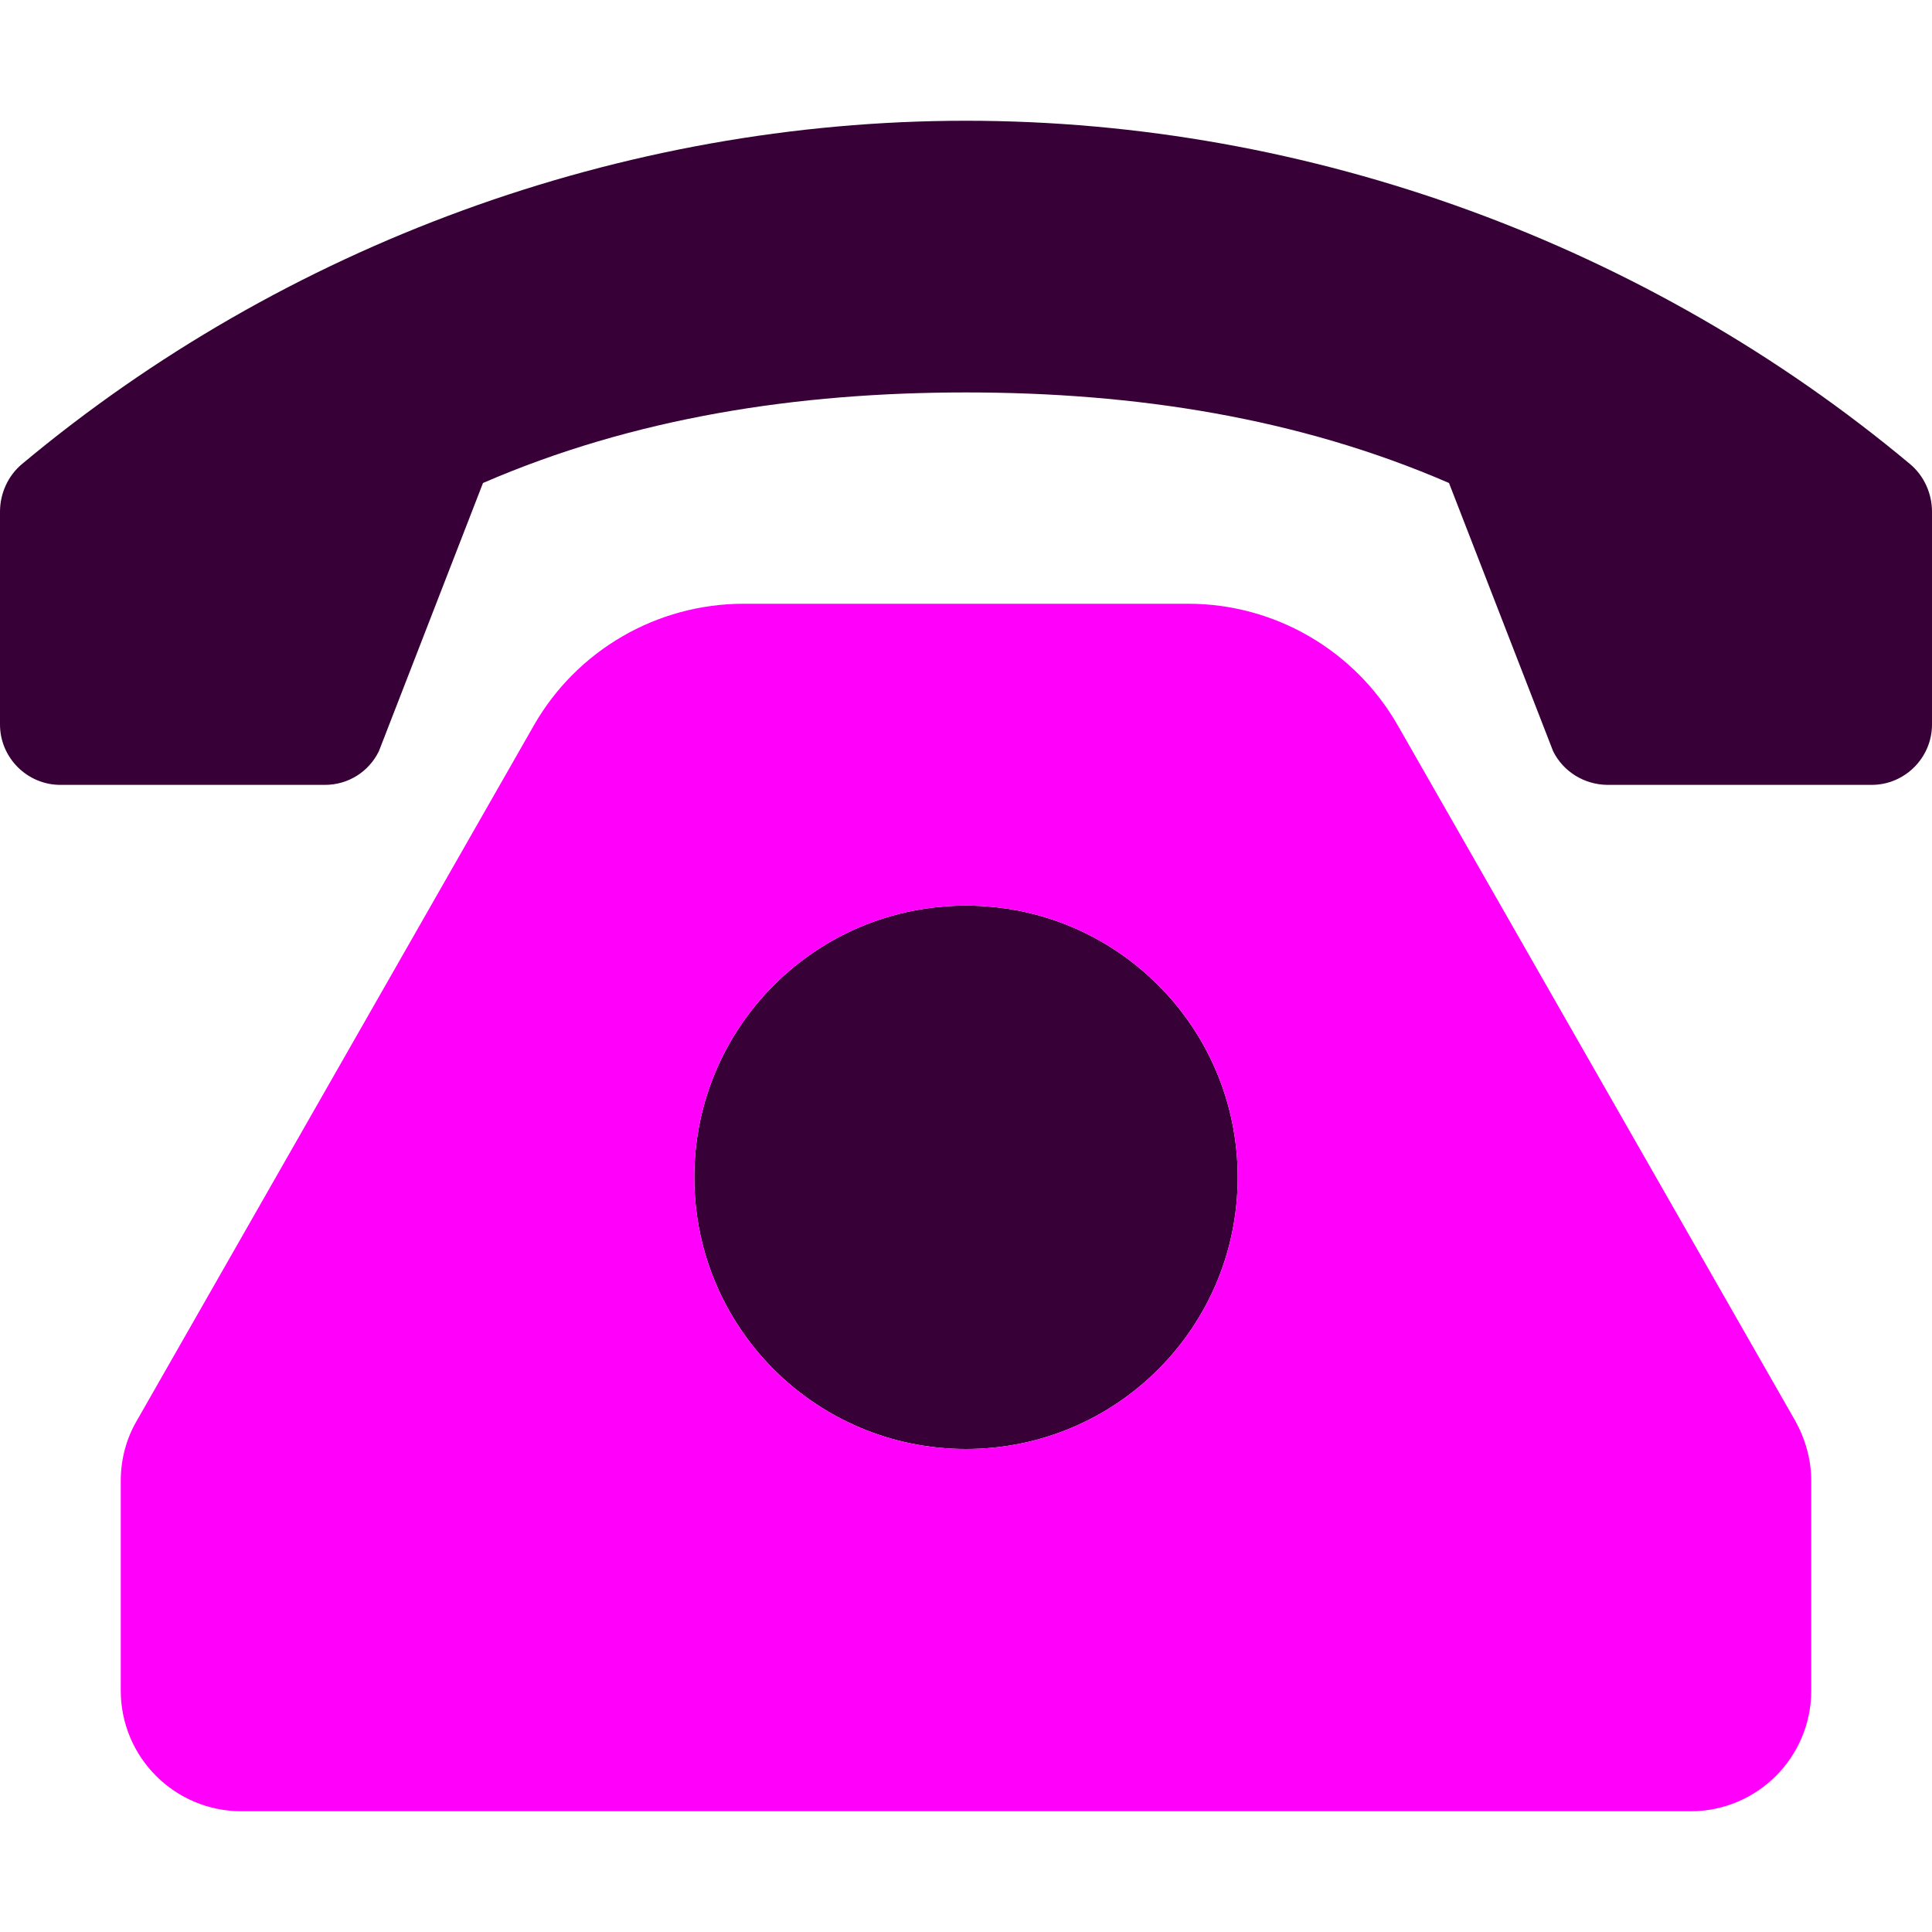
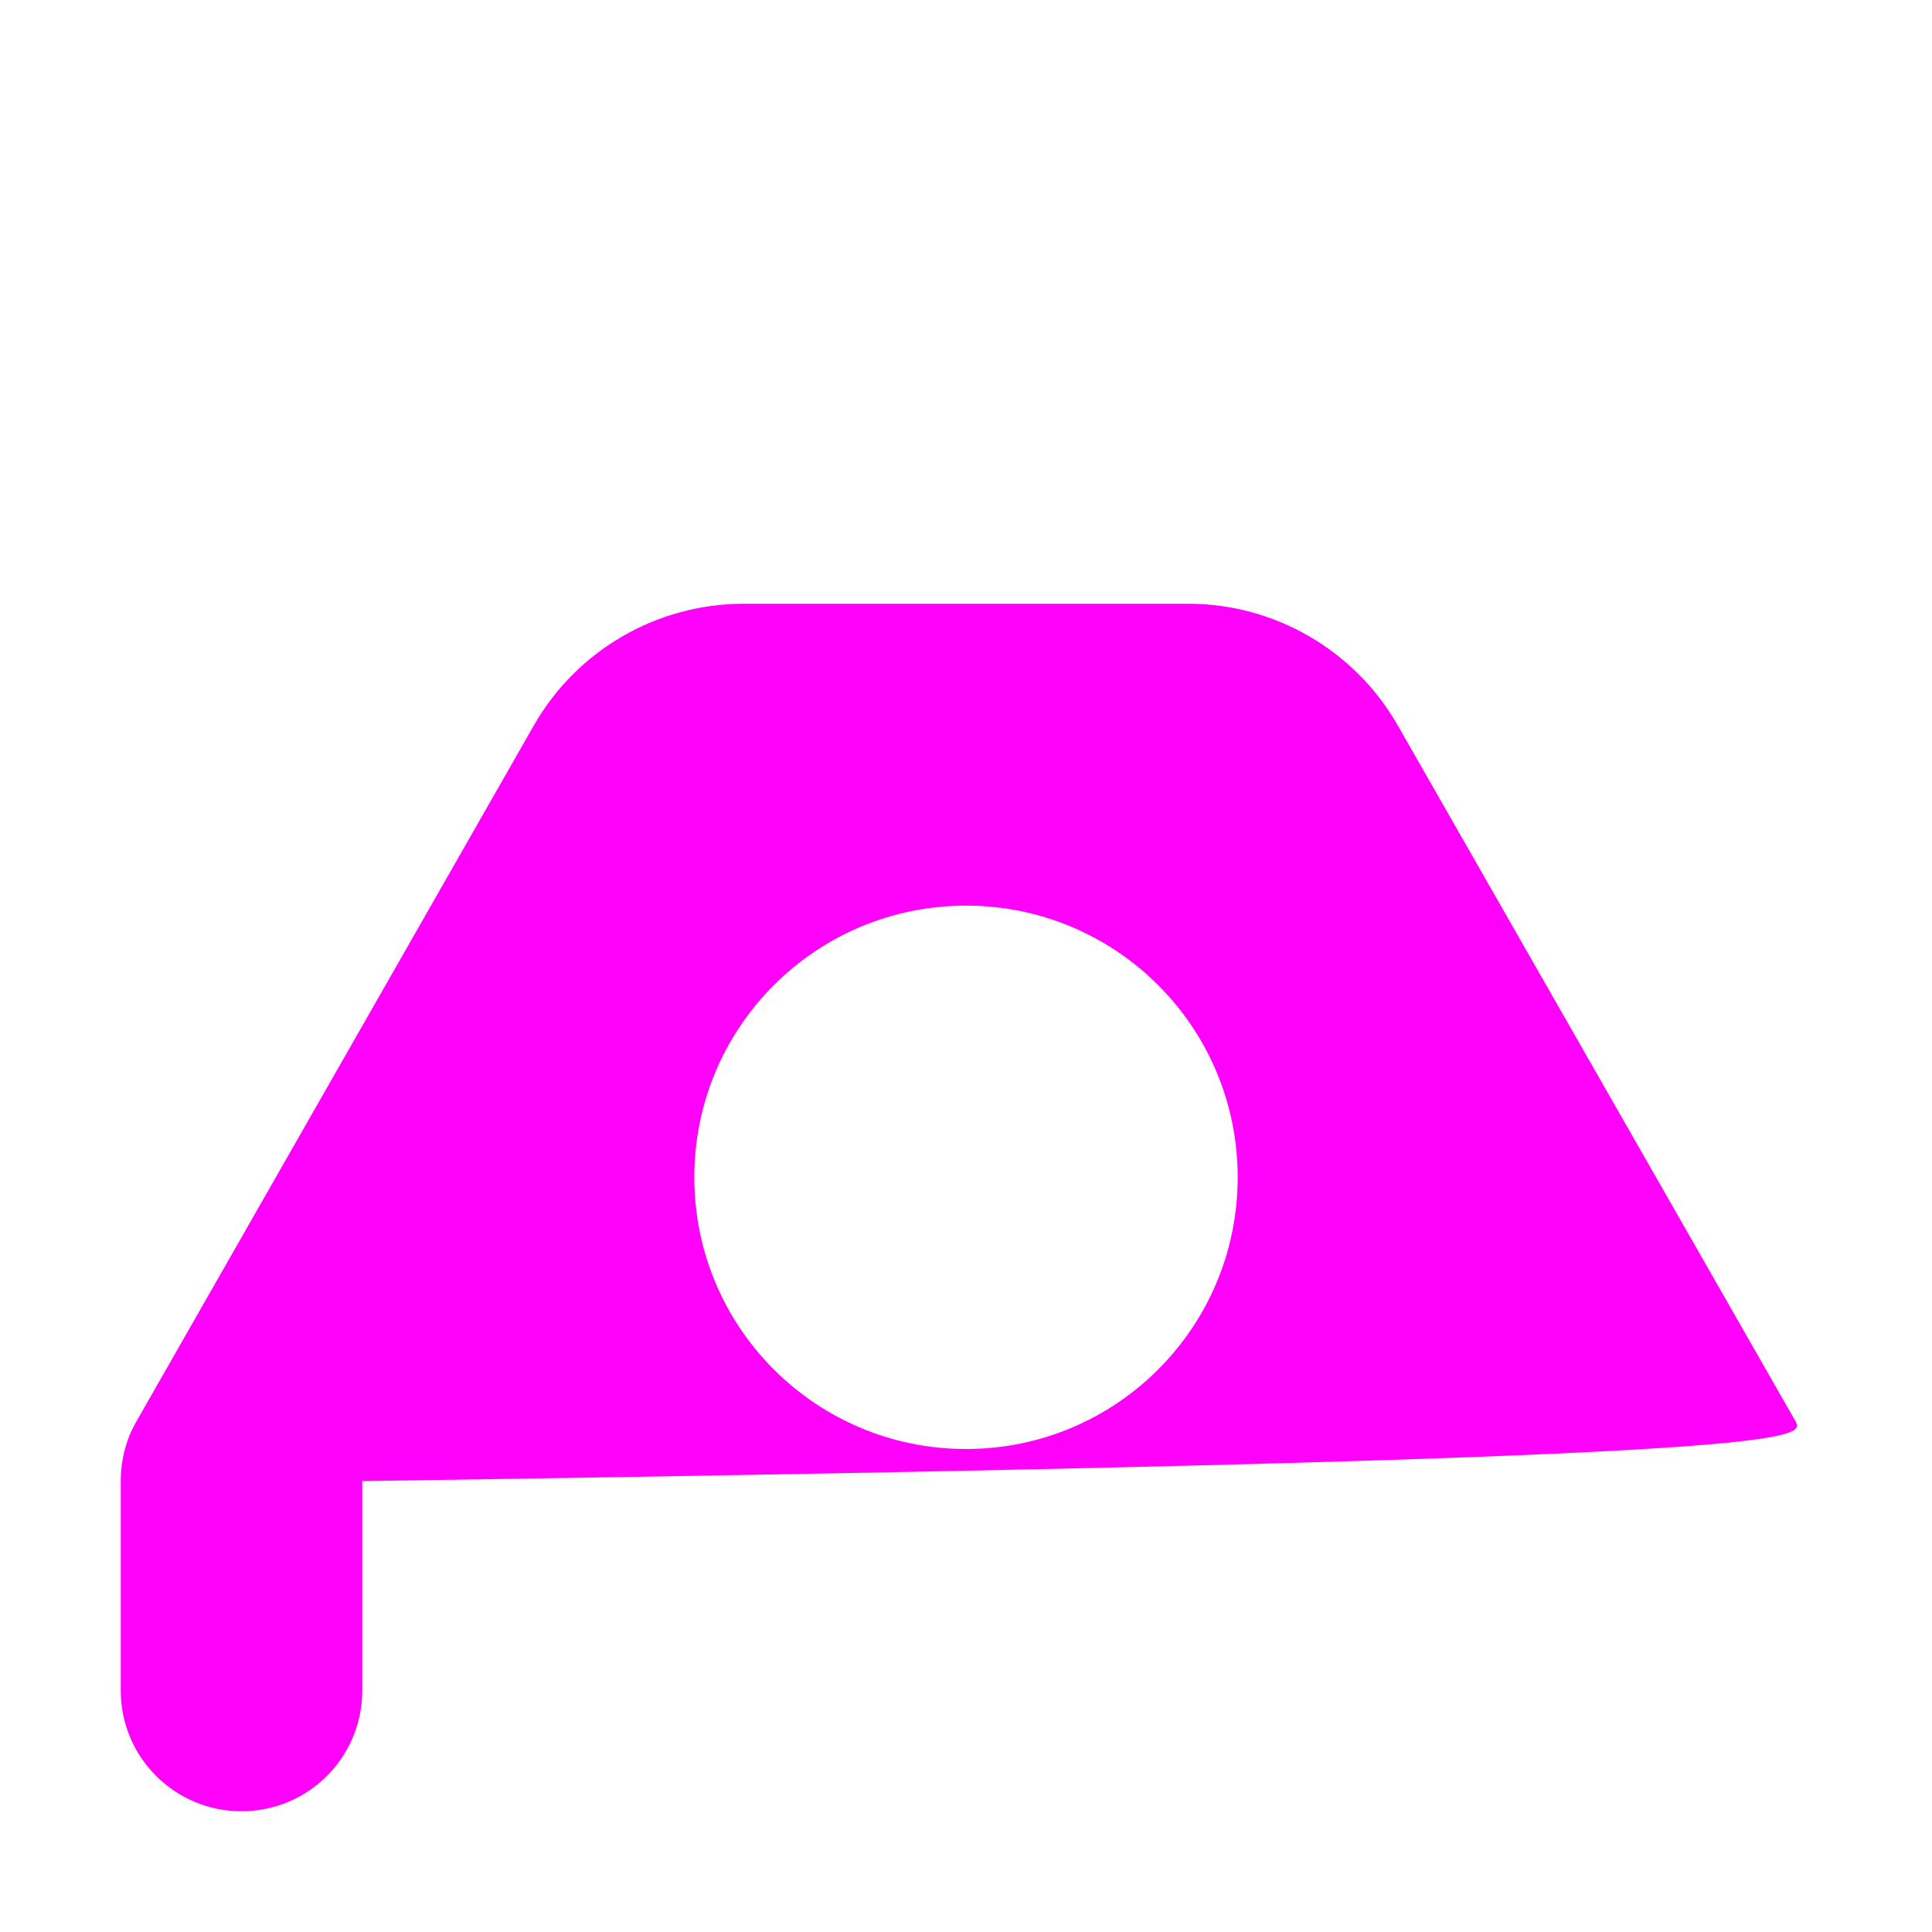
<svg xmlns="http://www.w3.org/2000/svg" version="1.1" id="Layer_1" x="0px" y="0px" viewBox="0 0 512 512" style="enable-background:new 0 0 512 512;" xml:space="preserve">
  <style type="text/css"> .st0{fill:#370036;enable-background:new ;} .st1{fill:#ff00fb;} </style>
-   <path class="st0" d="M256,240c-39.8,0-72,32.2-72,72s32.2,72,72,72s72-32.2,72-72S295.8,240,256,240z M506.2,123 C436.8,65,347.4,32,256,32S75.2,65,5.8,123c-3.7,3.1-5.8,7.8-5.8,12.6V192c0,8.8,7.2,16,16,16h70.1c6.1,0,11.6-3.4,14.3-8.9L128,128 c39.9-17.3,83.2-24,128-24c44.8,0,88.1,6.7,128,24l27.6,71.1c2.7,5.4,8.2,8.8,14.3,8.9H496c8.8,0,16-7.2,16-16v-56.4 C512,130.8,509.9,126.1,506.2,123z" />
-   <path class="st1" d="M475.8,376.6L370.4,192.2C359,172.3,337.8,160,314.9,160H197.1c-23,0-44.2,12.3-55.6,32.2L36.2,376.6 c-2.8,4.8-4.2,10.3-4.2,15.9V448c0,17.7,14.3,32,32,32h384c17.7,0,32-14.3,32-32v-55.5C480,386.9,478.5,381.5,475.8,376.6z M256,384 c-39.8,0-72-32.2-72-72s32.2-72,72-72s72,32.2,72,72S295.8,384,256,384z" />
+   <path class="st1" d="M475.8,376.6L370.4,192.2C359,172.3,337.8,160,314.9,160H197.1c-23,0-44.2,12.3-55.6,32.2L36.2,376.6 c-2.8,4.8-4.2,10.3-4.2,15.9V448c0,17.7,14.3,32,32,32c17.7,0,32-14.3,32-32v-55.5C480,386.9,478.5,381.5,475.8,376.6z M256,384 c-39.8,0-72-32.2-72-72s32.2-72,72-72s72,32.2,72,72S295.8,384,256,384z" />
</svg>